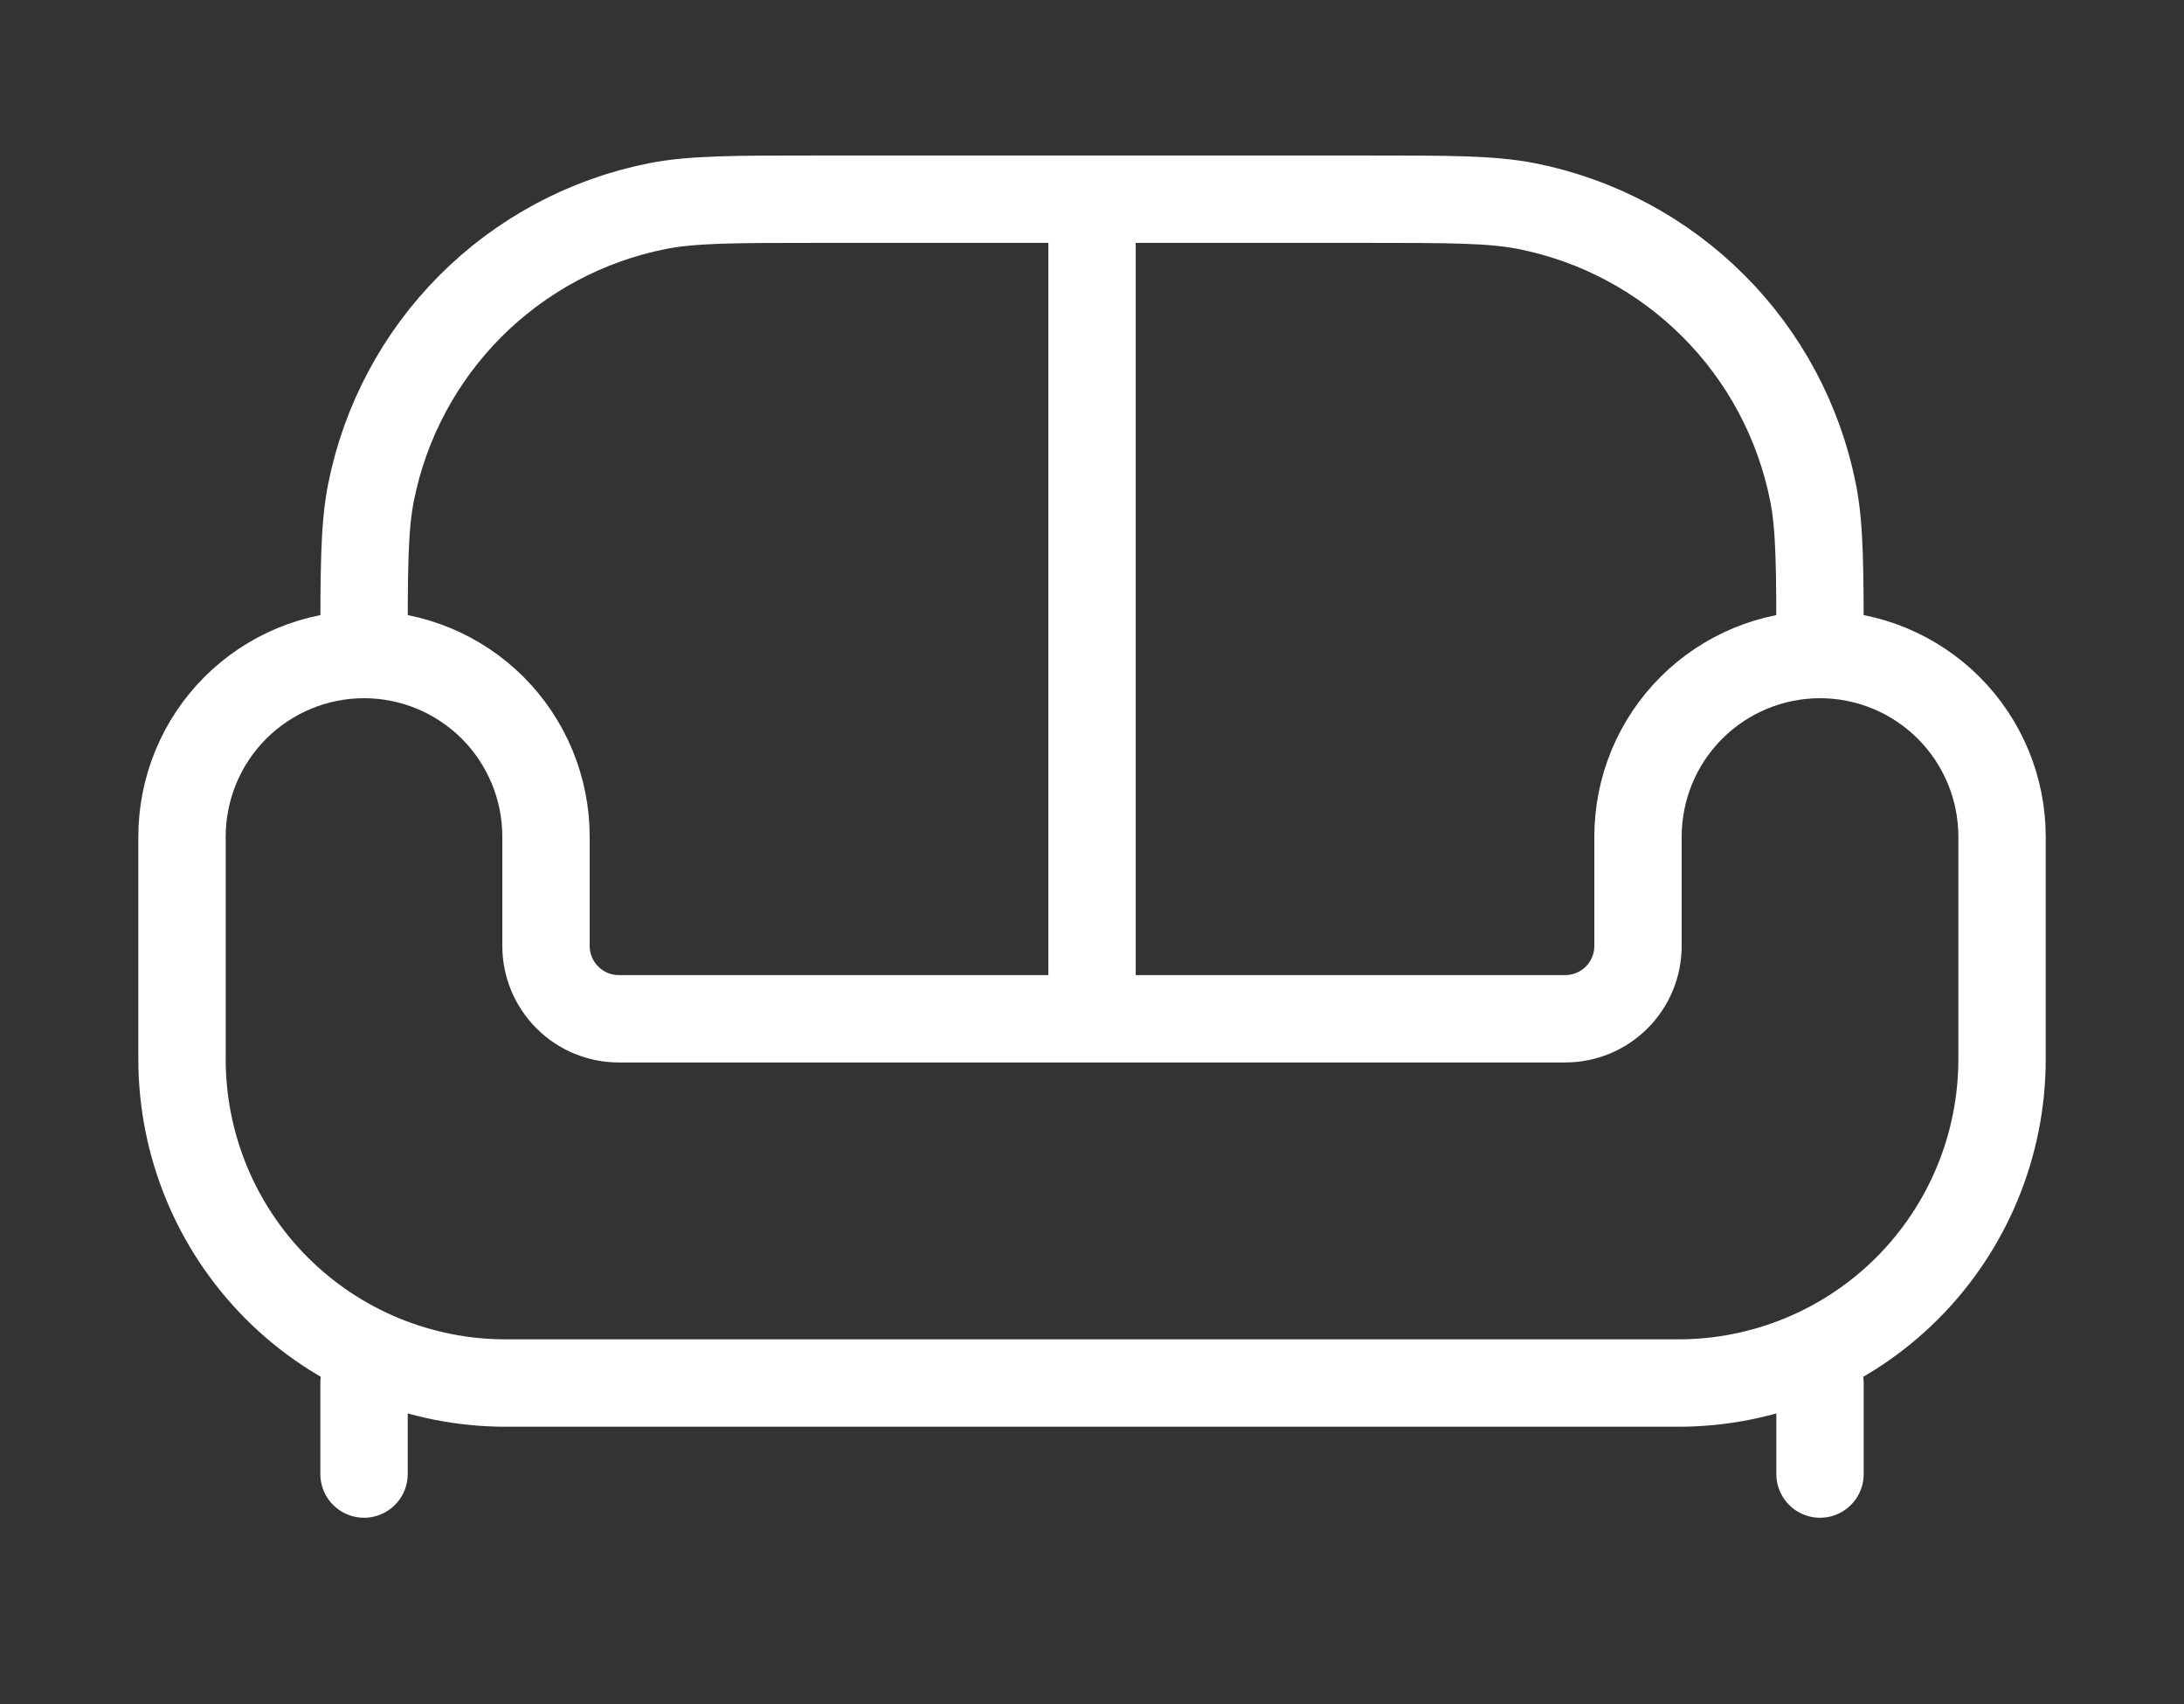
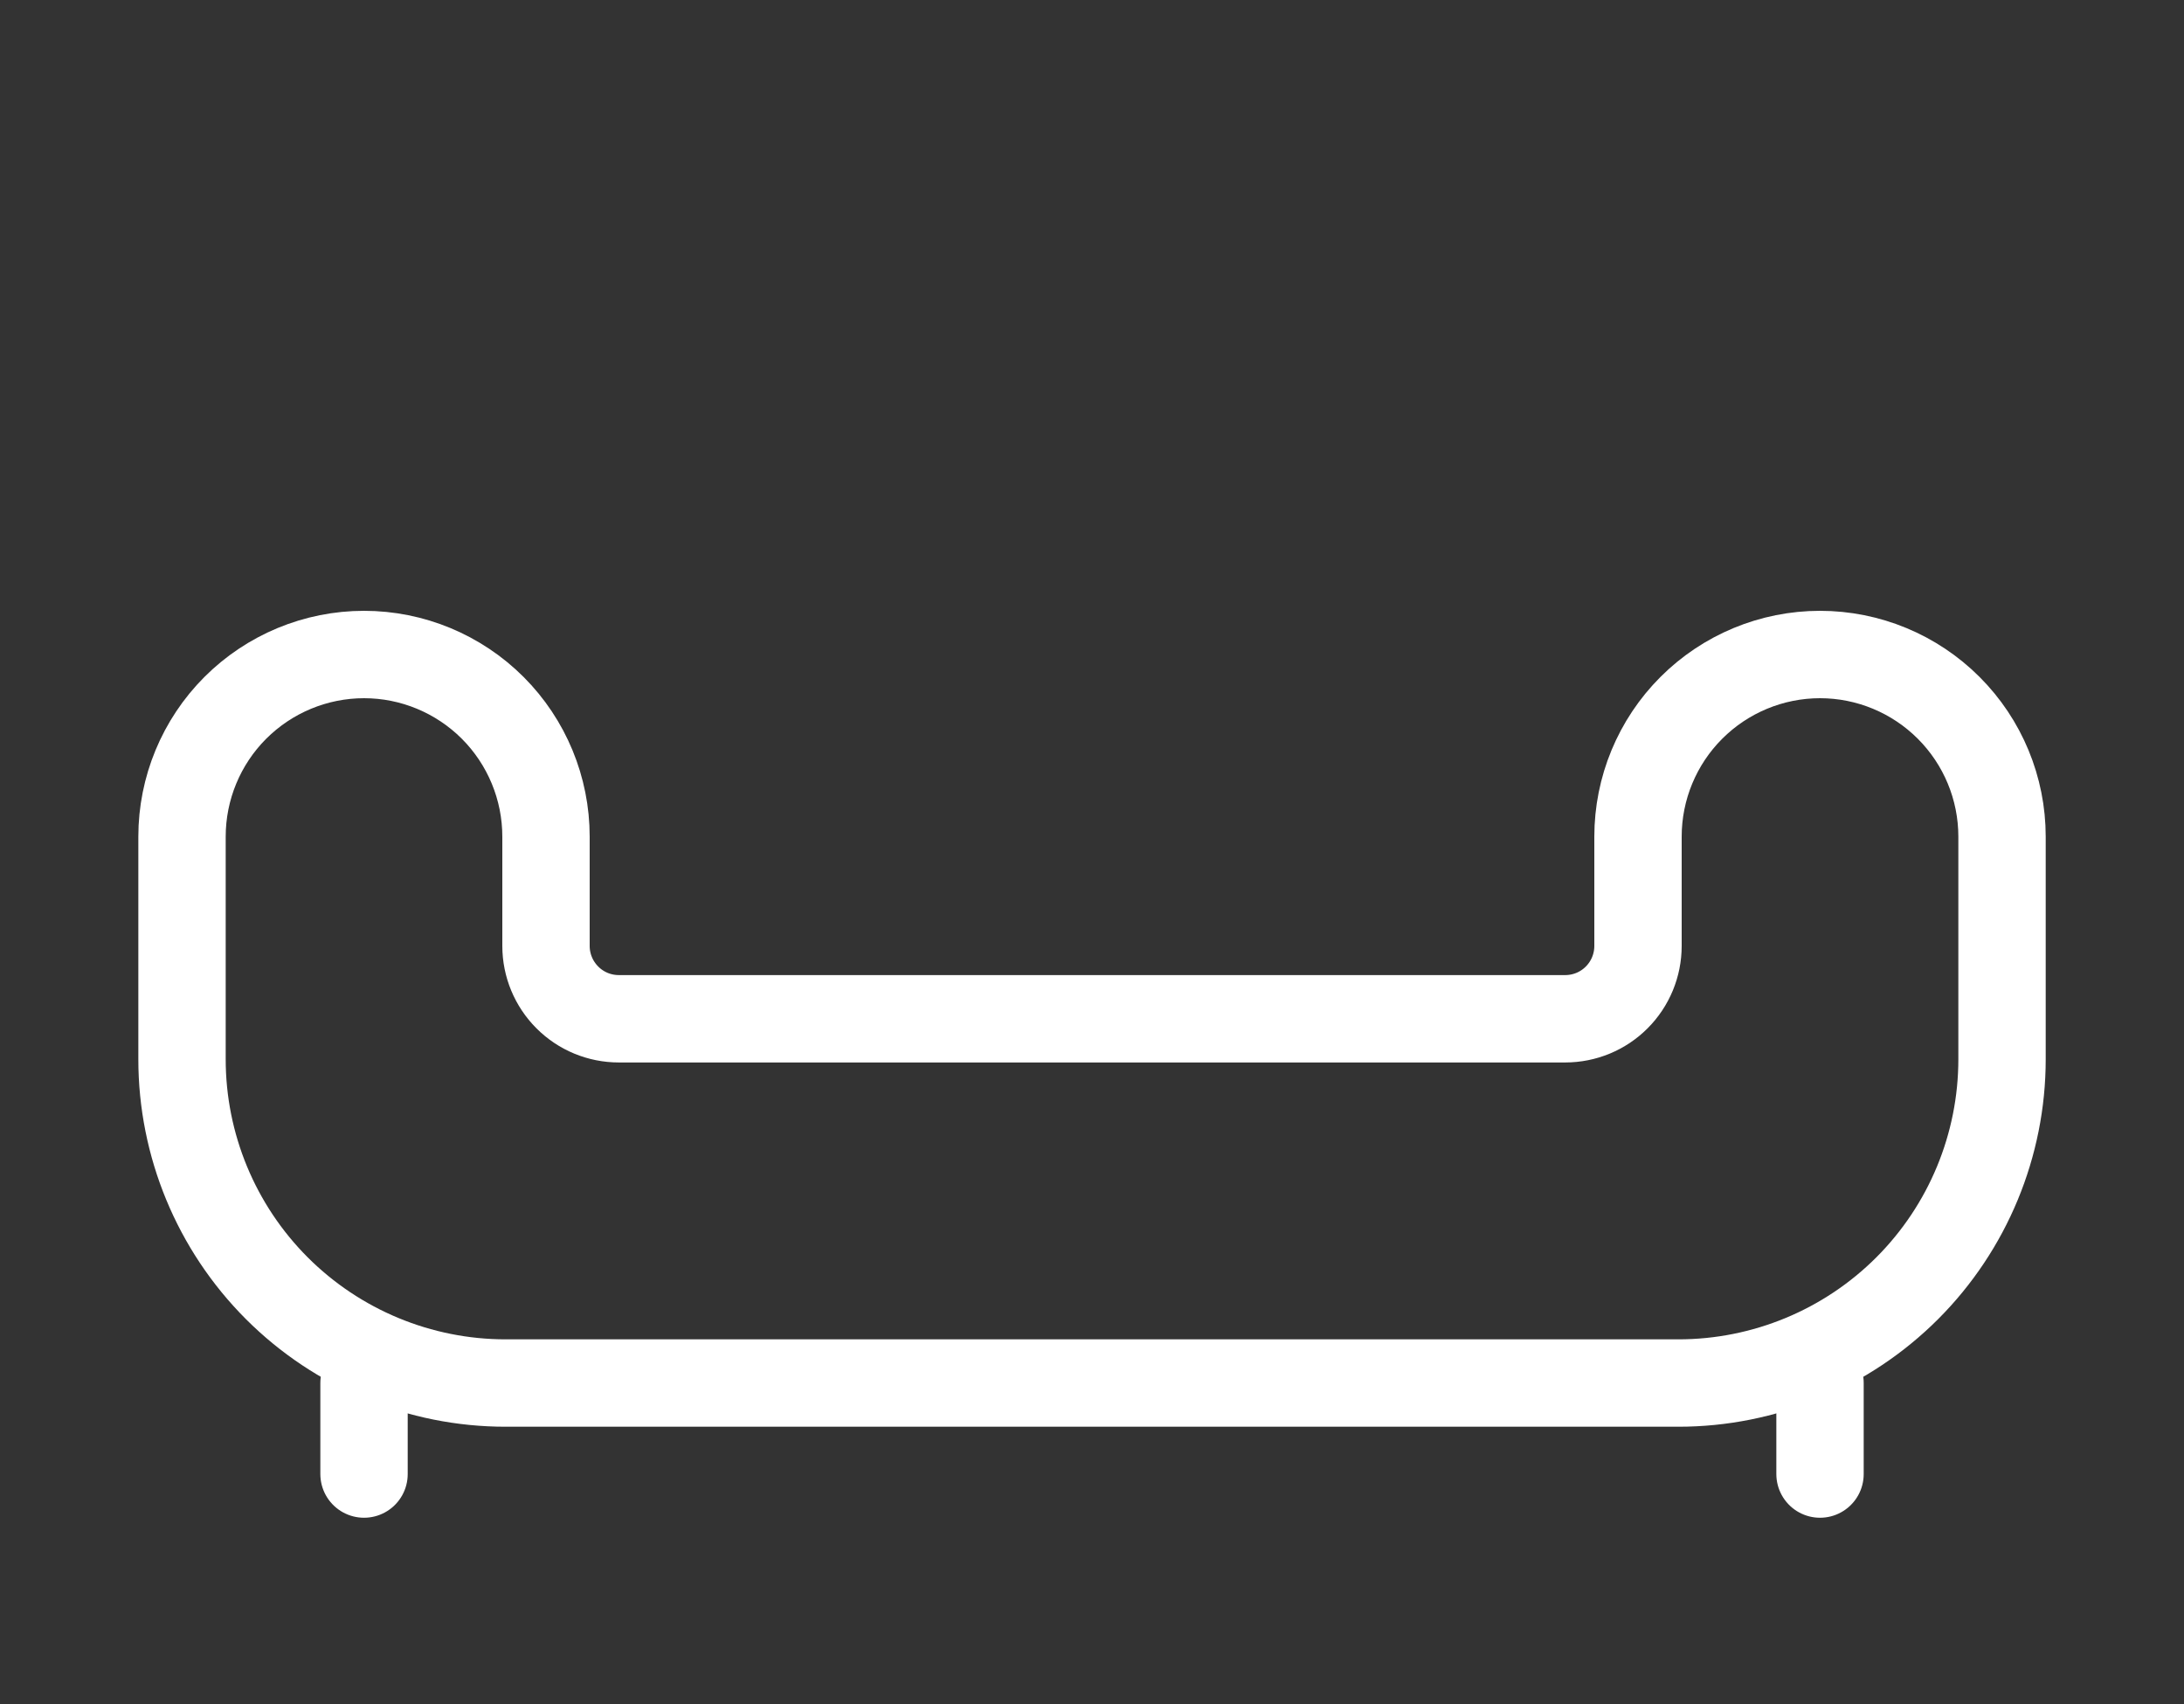
<svg xmlns="http://www.w3.org/2000/svg" width="50" height="39" viewBox="0 0 50 39" fill="none">
  <rect x="0" y="0" width="50" height="39" fill="#333333" stroke="none" />
  <path d="M11.575 31.654H38.425C40.39 31.654 42.275 30.873 43.664 29.484C45.053 28.094 45.834 26.209 45.834 24.243V19.149C45.834 18.043 45.395 16.983 44.613 16.201C43.832 15.42 42.772 14.98 41.667 14.98C40.562 14.98 39.502 15.42 38.721 16.201C37.939 16.983 37.5 18.043 37.5 19.149V21.65C37.5 22.092 37.325 22.516 37.012 22.829C36.7 23.142 36.276 23.317 35.834 23.317H14.167C13.725 23.317 13.301 23.142 12.989 22.829C12.676 22.516 12.5 22.092 12.5 21.65V19.149C12.5 18.043 12.061 16.983 11.28 16.201C10.498 15.42 9.439 14.98 8.334 14.98C7.229 14.98 6.169 15.42 5.387 16.201C4.606 16.983 4.167 18.043 4.167 19.149V24.243C4.167 26.209 4.948 28.094 6.337 29.484C7.726 30.873 9.611 31.654 11.575 31.654Z" stroke="white" stroke-width="2" />
-   <path d="M41.667 14.98C41.667 13.041 41.667 12.074 41.507 11.27C41.185 9.652 40.392 8.167 39.226 7.001C38.061 5.835 36.576 5.041 34.959 4.719C34.155 4.559 33.188 4.559 31.251 4.559H18.751C16.813 4.559 15.847 4.559 15.042 4.719C13.426 5.041 11.941 5.835 10.775 7.001C9.61 8.167 8.816 9.652 8.494 11.27C8.334 12.074 8.334 13.041 8.334 14.98M25.001 4.559V23.317" stroke="white" stroke-width="2" />
  <path d="M41.667 33.737V31.652M8.334 33.737V31.652" stroke="white" stroke-width="2" stroke-linecap="round" />
</svg>